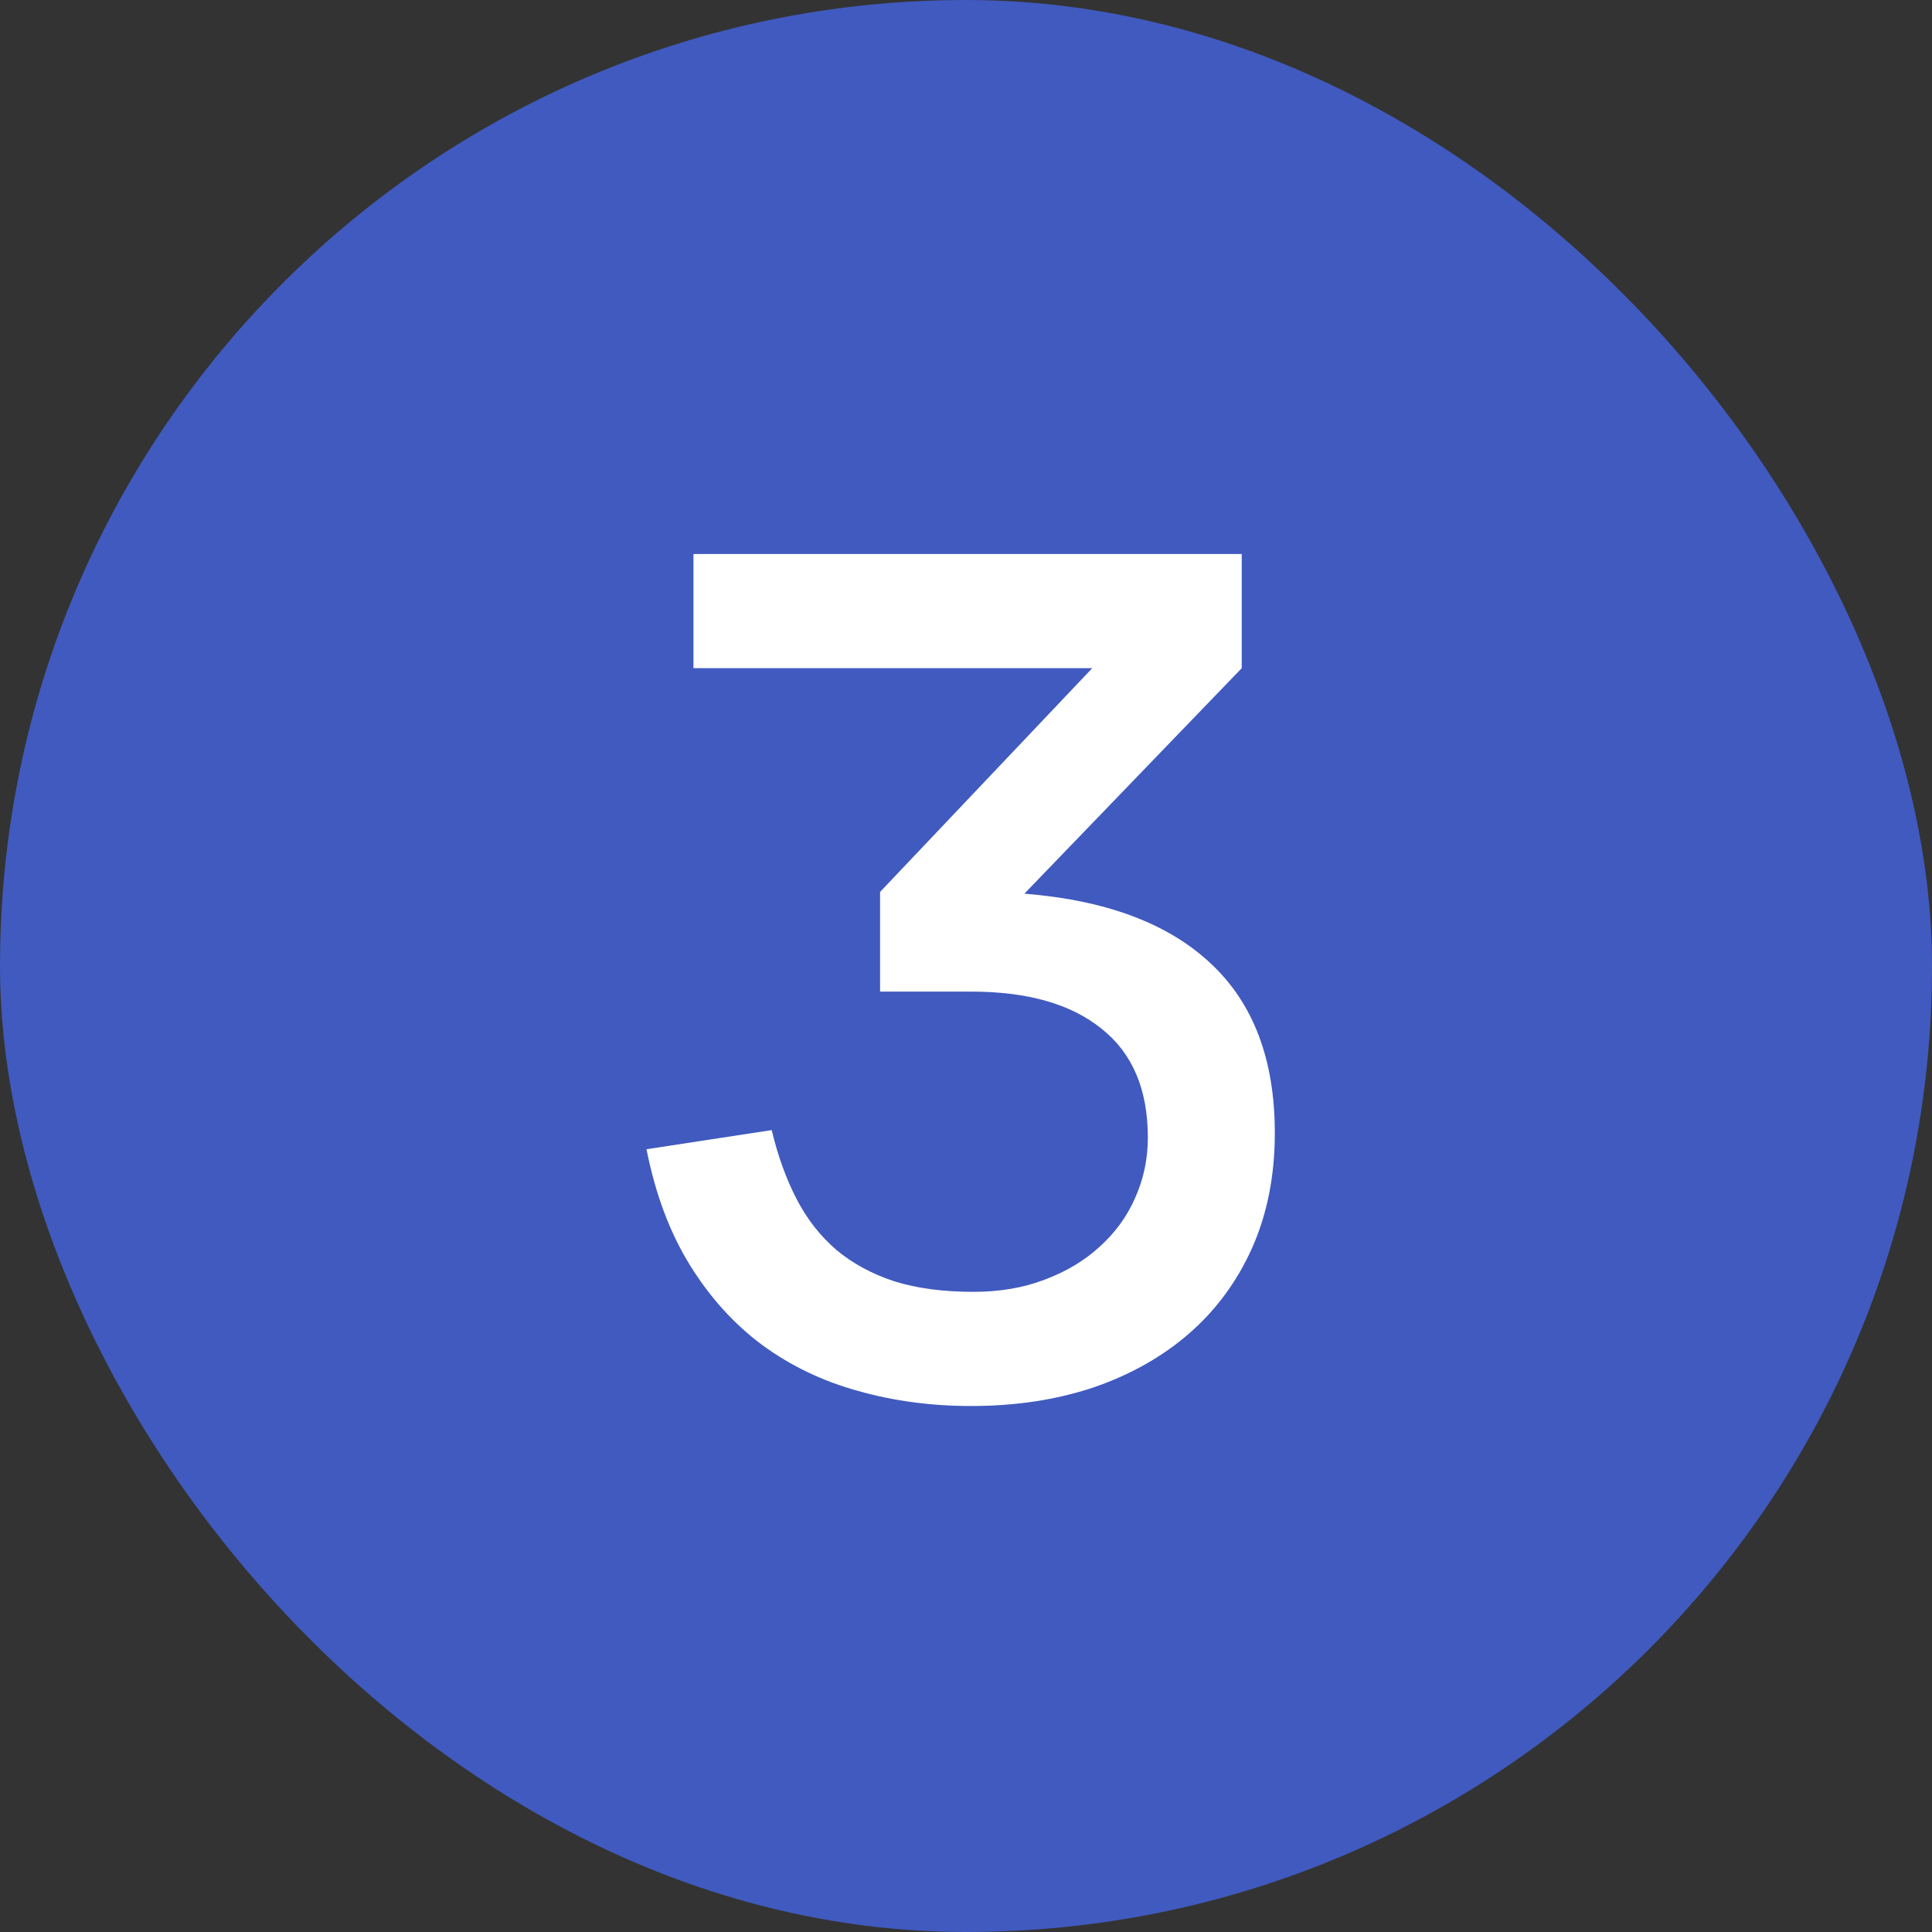
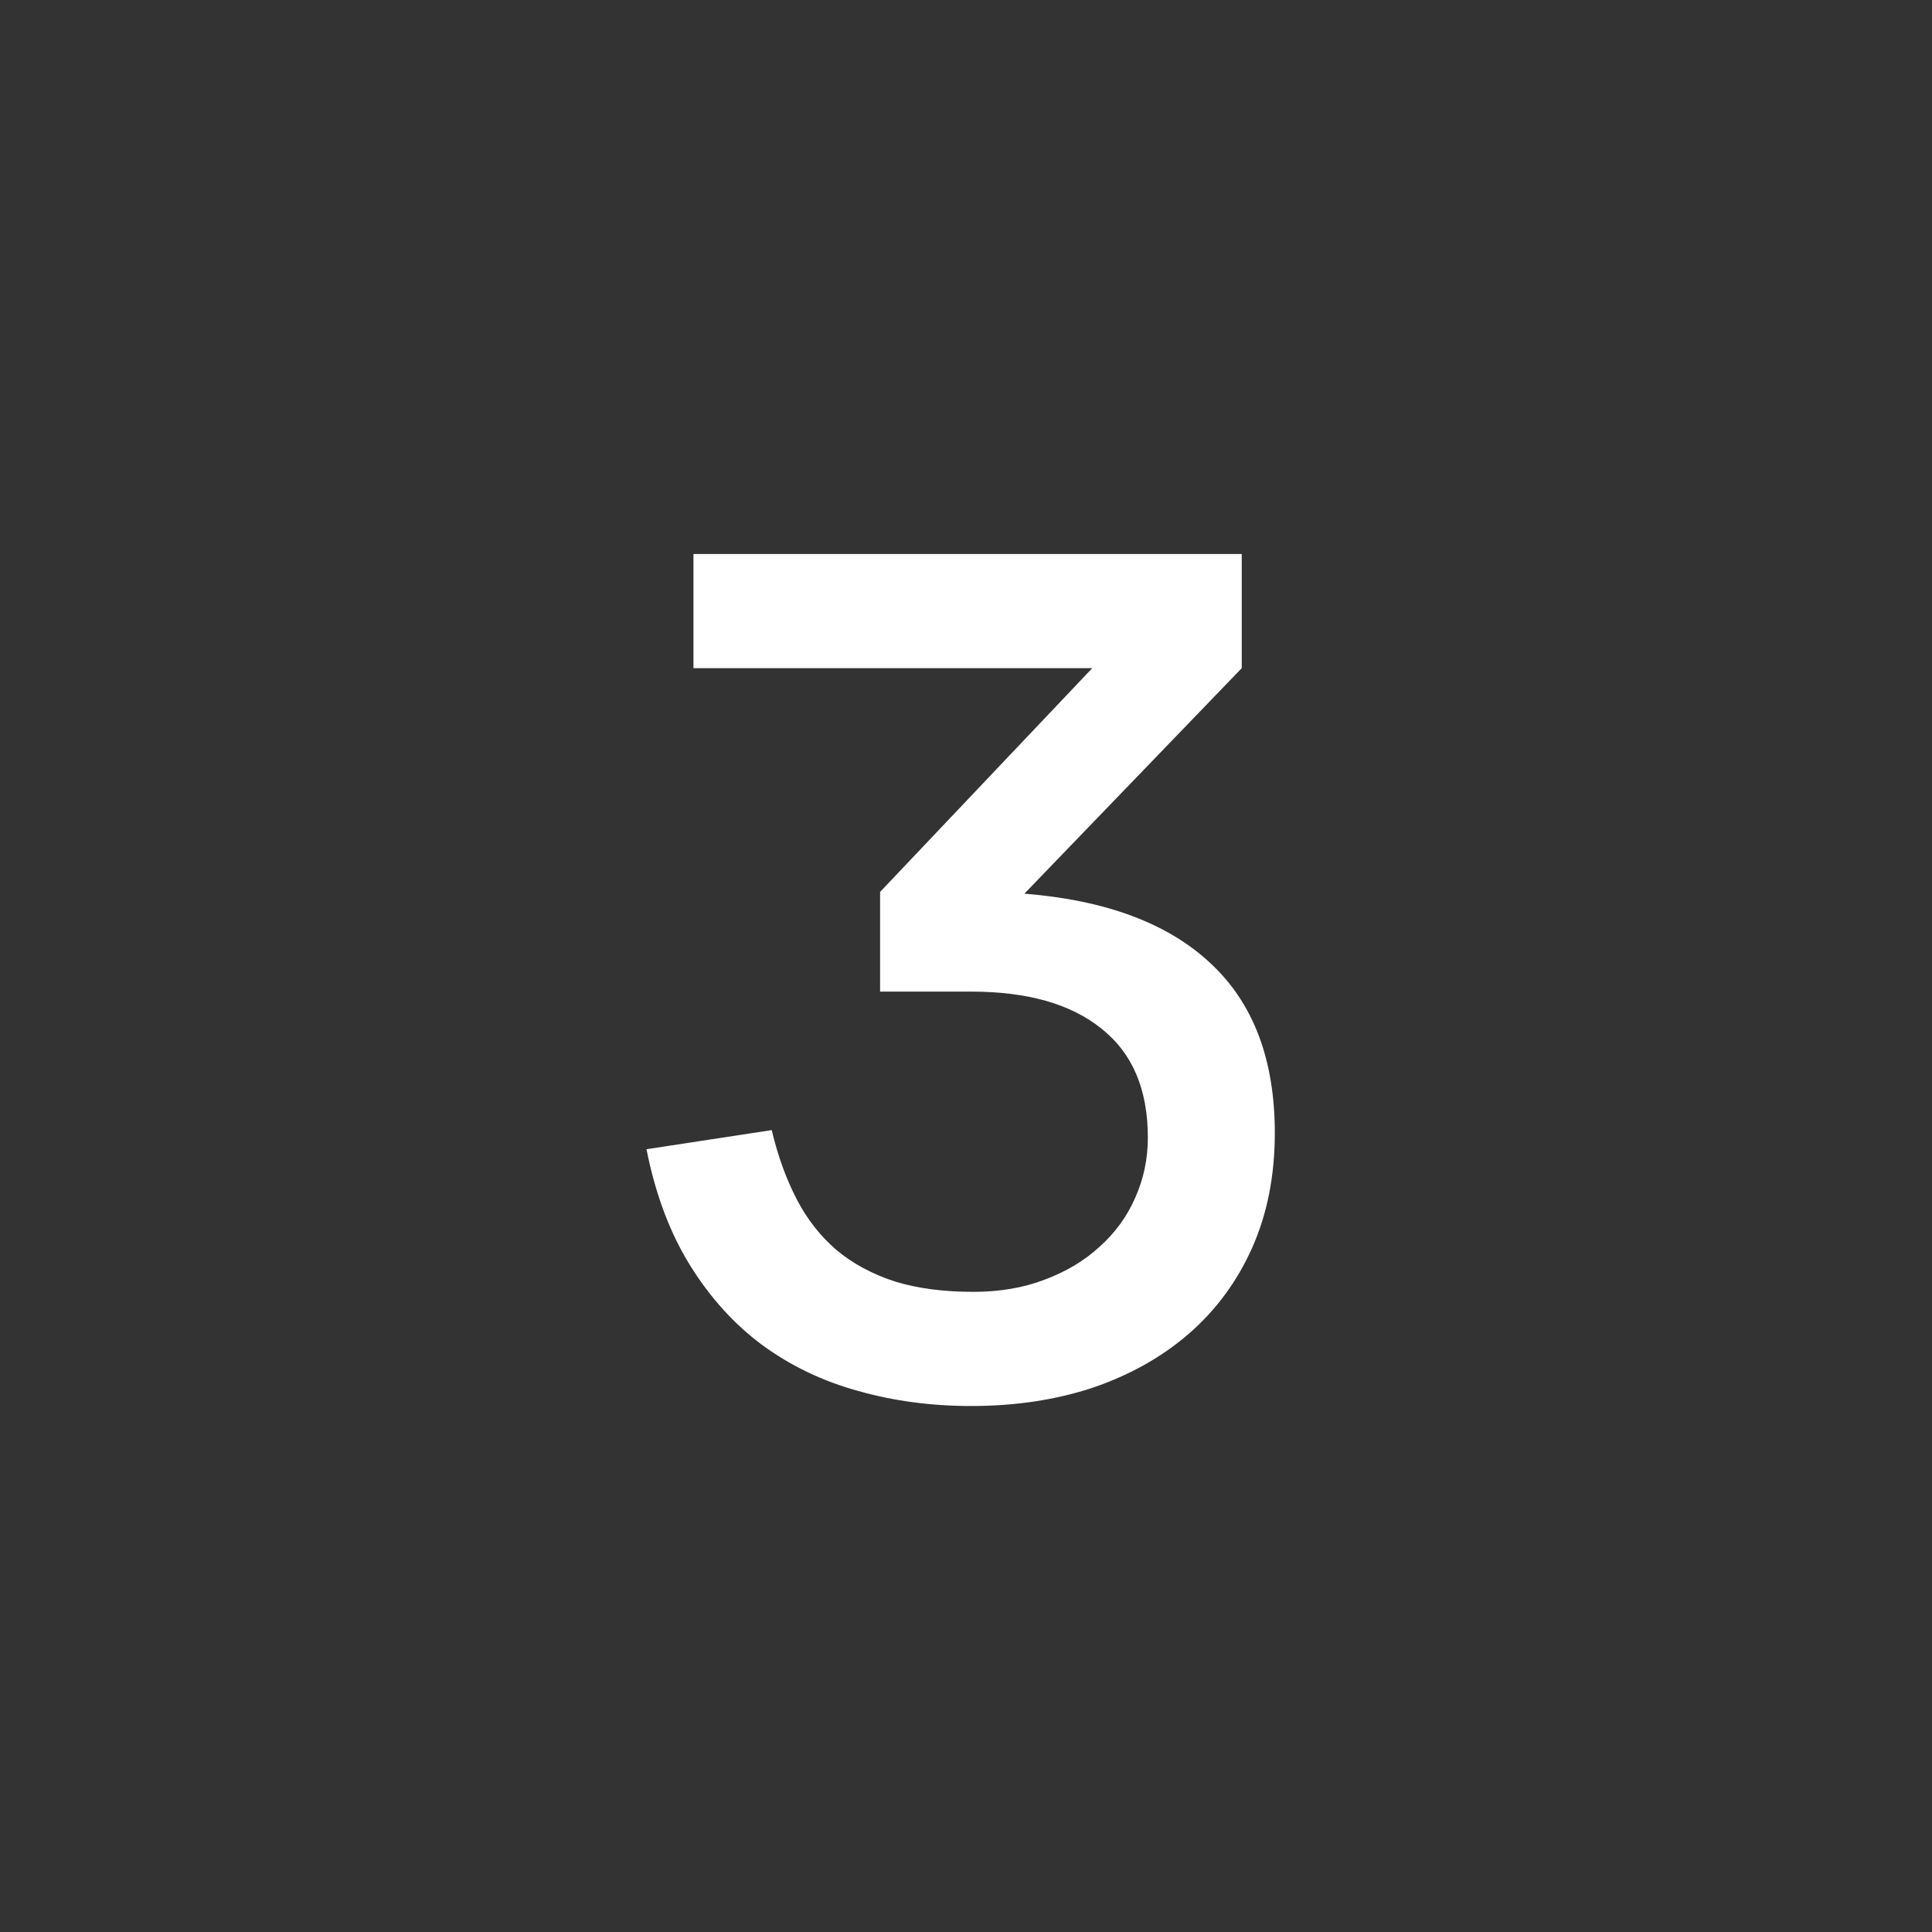
<svg xmlns="http://www.w3.org/2000/svg" width="32" height="32" viewBox="0 0 32 32" fill="none">
  <rect x="0" y="0" width="32" height="32" fill="#333333" stroke="none" />
-   <rect width="32" height="32" rx="16" fill="#405ABF" />
  <path d="M21.115 18.766C21.115 19.47 20.99 20.104 20.74 20.667C20.491 21.224 20.142 21.698 19.694 22.088C19.252 22.472 18.724 22.77 18.11 22.981C17.495 23.186 16.82 23.288 16.084 23.288C15.425 23.288 14.801 23.205 14.212 23.038C13.63 22.878 13.102 22.626 12.628 22.28C12.161 21.934 11.761 21.493 11.428 20.955C11.095 20.418 10.855 19.778 10.708 19.035L12.782 18.718C12.884 19.147 13.022 19.528 13.195 19.861C13.367 20.194 13.588 20.475 13.857 20.706C14.126 20.93 14.446 21.102 14.817 21.224C15.188 21.339 15.623 21.397 16.123 21.397C16.558 21.397 16.951 21.33 17.303 21.195C17.662 21.061 17.966 20.878 18.215 20.648C18.471 20.418 18.667 20.149 18.801 19.842C18.942 19.528 19.012 19.195 19.012 18.843C19.012 18.043 18.756 17.442 18.244 17.038C17.739 16.629 17.019 16.424 16.084 16.424H14.577V14.773L18.091 11.067H11.486V9.176H20.567V11.067L16.967 14.802C18.318 14.91 19.345 15.294 20.049 15.954C20.759 16.613 21.115 17.55 21.115 18.766Z" fill="white" />
</svg>